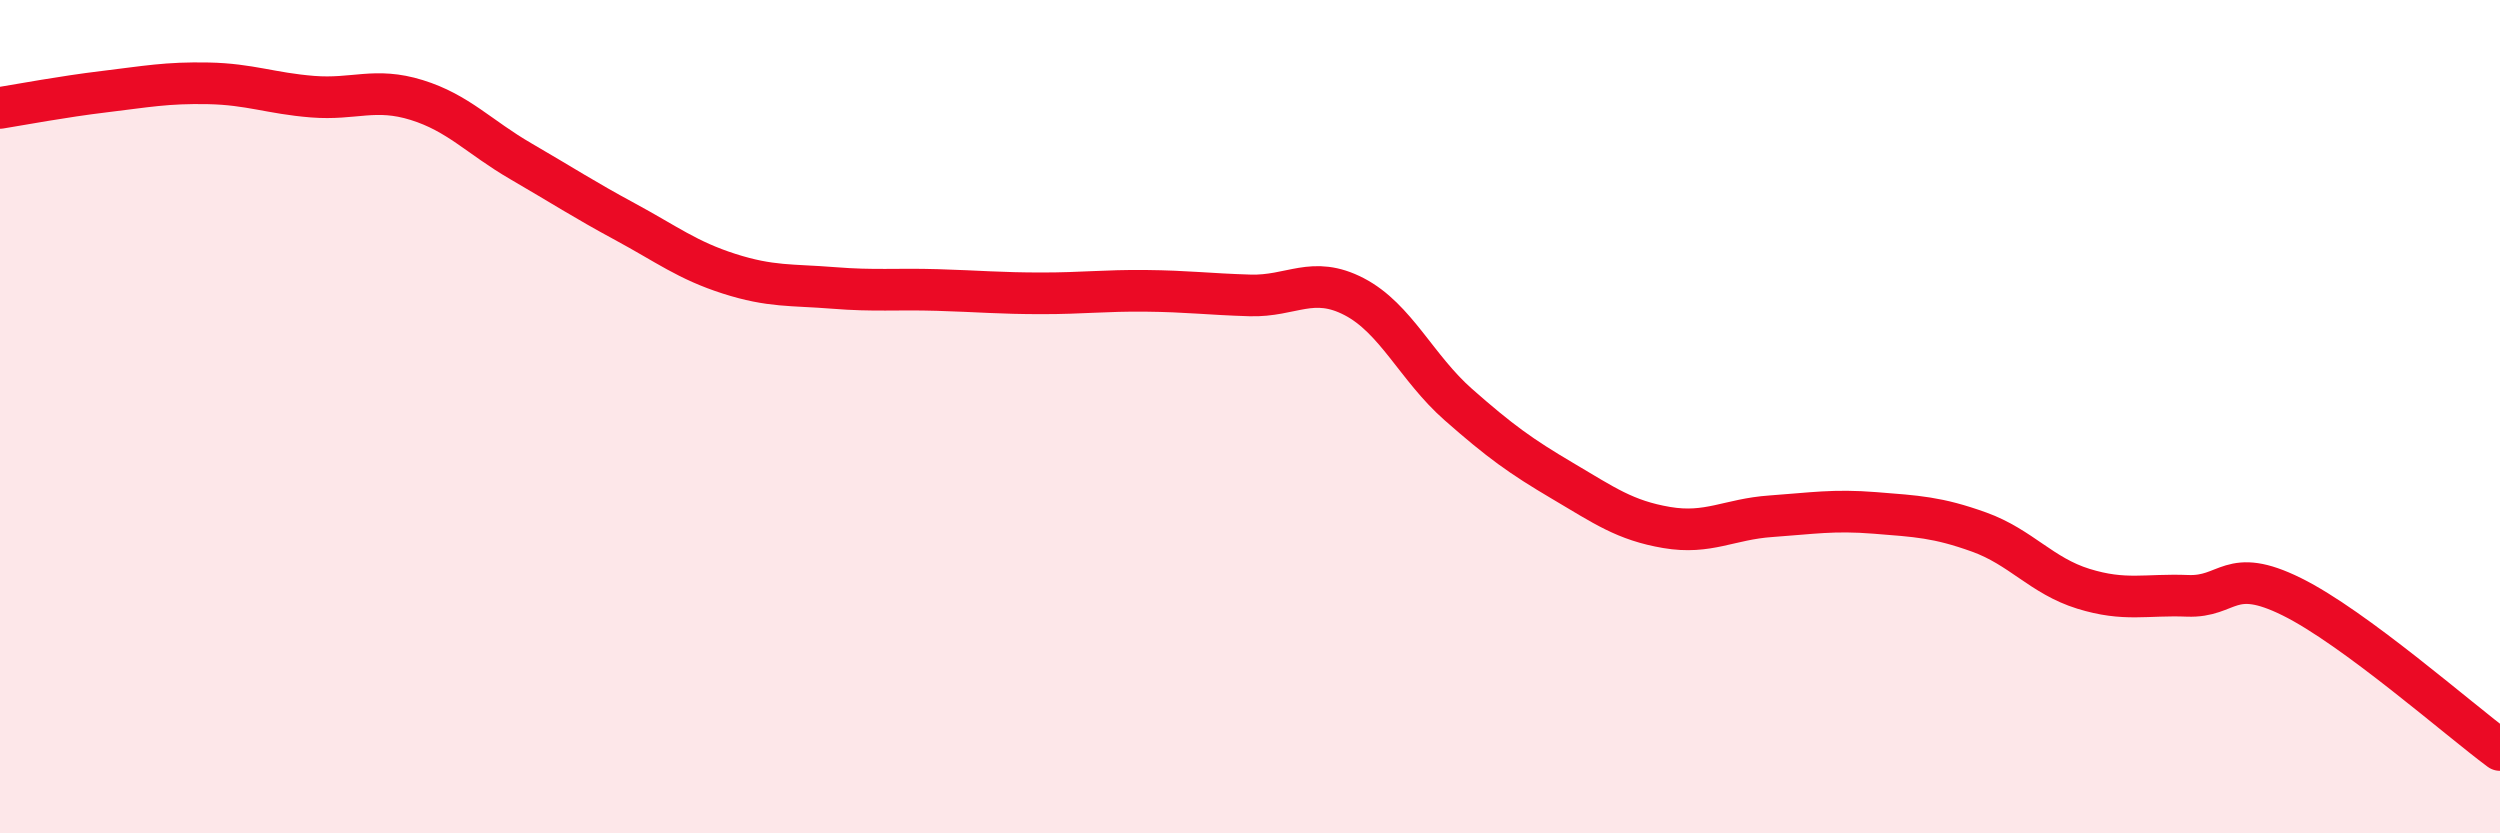
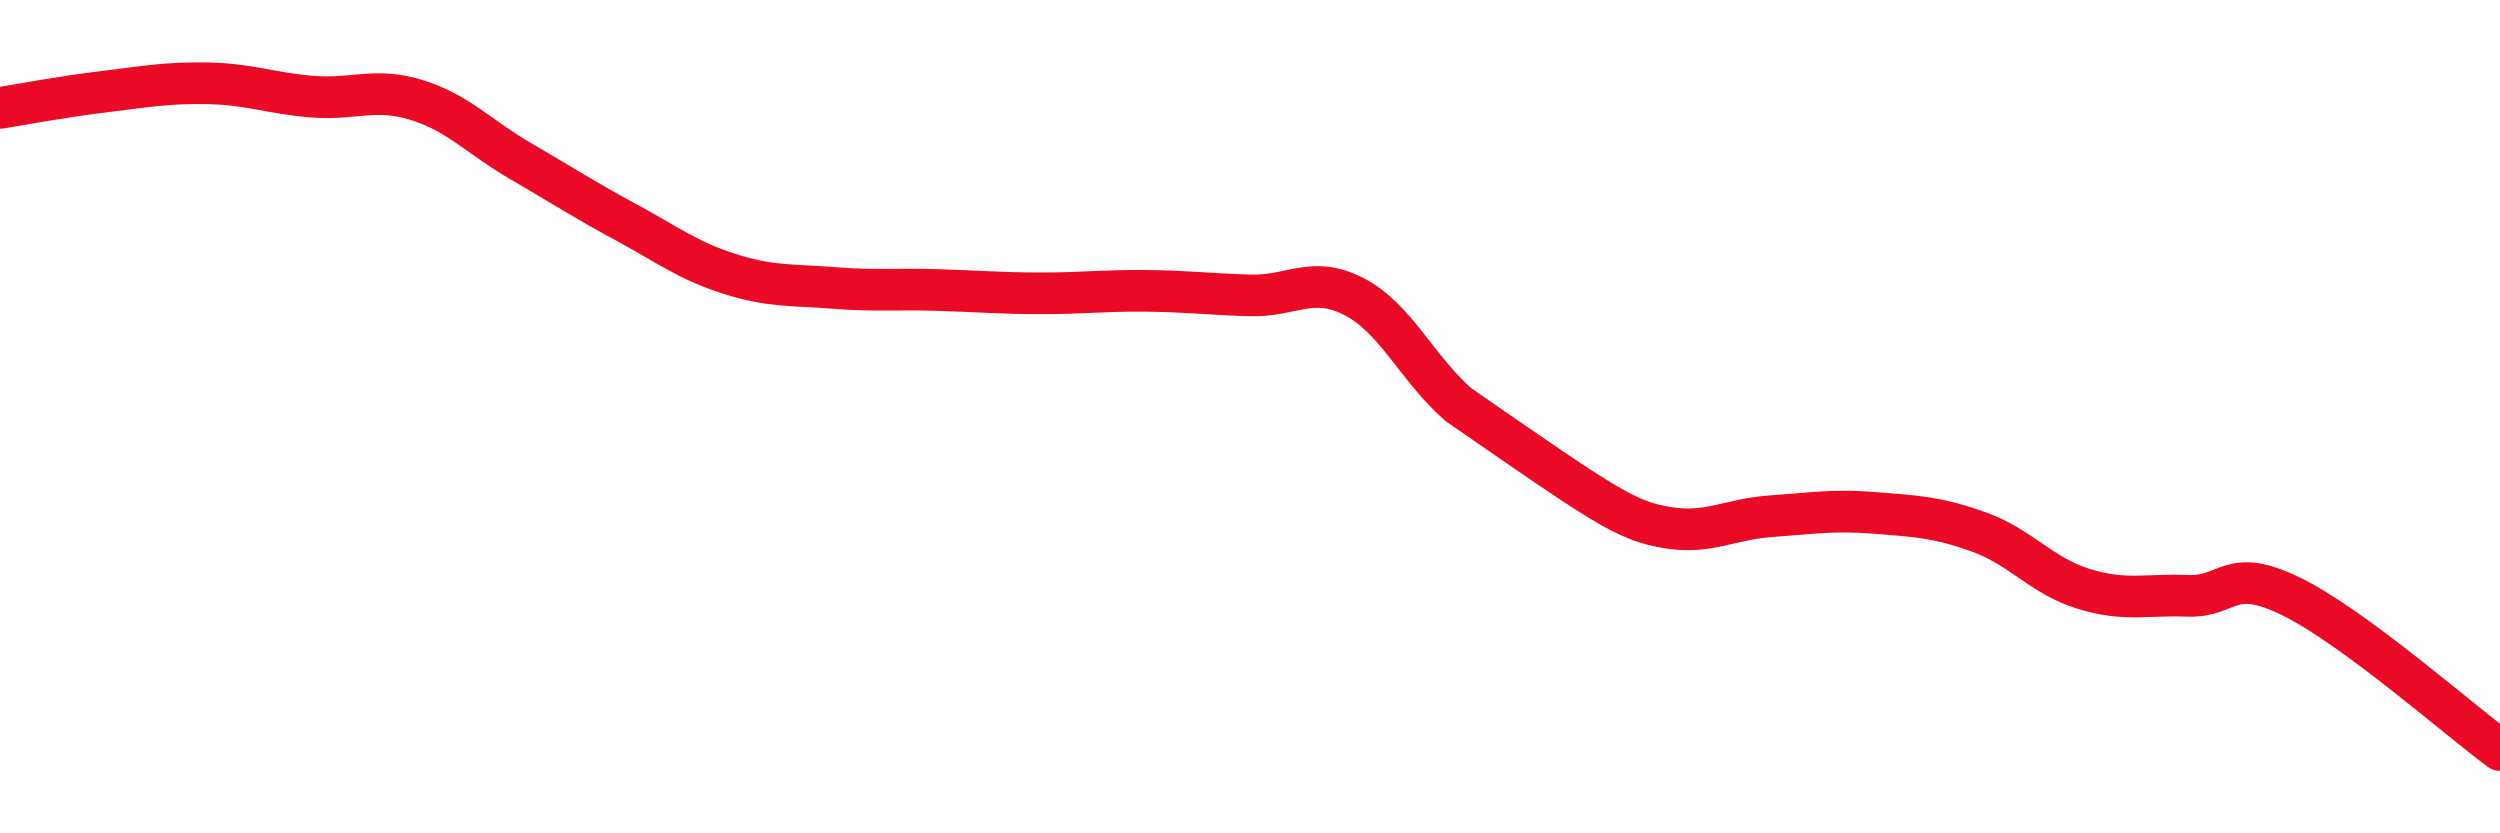
<svg xmlns="http://www.w3.org/2000/svg" width="60" height="20" viewBox="0 0 60 20">
-   <path d="M 0,2.59 C 0.5,2.51 1.5,2.32 2.5,2.2 C 3.5,2.08 4,1.98 5,2 C 6,2.02 6.5,2.24 7.5,2.32 C 8.5,2.4 9,2.09 10,2.4 C 11,2.71 11.5,3.29 12.5,3.87 C 13.5,4.45 14,4.78 15,5.32 C 16,5.86 16.5,6.25 17.5,6.57 C 18.5,6.89 19,6.83 20,6.91 C 21,6.99 21.5,6.93 22.5,6.96 C 23.5,6.99 24,7.04 25,7.04 C 26,7.04 26.5,6.97 27.5,6.98 C 28.5,6.99 29,7.06 30,7.09 C 31,7.12 31.5,6.6 32.5,7.12 C 33.5,7.64 34,8.83 35,9.71 C 36,10.59 36.5,10.95 37.5,11.54 C 38.5,12.13 39,12.49 40,12.66 C 41,12.83 41.5,12.46 42.5,12.39 C 43.5,12.32 44,12.23 45,12.31 C 46,12.39 46.5,12.41 47.5,12.77 C 48.5,13.13 49,13.82 50,14.13 C 51,14.44 51.5,14.26 52.5,14.3 C 53.5,14.34 53.5,13.58 55,14.32 C 56.5,15.06 59,17.26 60,18L60 20L0 20Z" fill="#EB0A25" opacity="0.1" stroke-linecap="round" stroke-linejoin="round" />
-   <path d="M 0,2.59 C 0.5,2.51 1.5,2.32 2.5,2.2 C 3.5,2.08 4,1.98 5,2 C 6,2.02 6.5,2.24 7.5,2.32 C 8.5,2.4 9,2.09 10,2.4 C 11,2.71 11.5,3.29 12.5,3.87 C 13.5,4.45 14,4.78 15,5.32 C 16,5.86 16.5,6.25 17.5,6.57 C 18.5,6.89 19,6.83 20,6.91 C 21,6.99 21.5,6.93 22.5,6.96 C 23.5,6.99 24,7.04 25,7.04 C 26,7.04 26.5,6.97 27.5,6.98 C 28.5,6.99 29,7.06 30,7.09 C 31,7.12 31.5,6.6 32.5,7.12 C 33.5,7.64 34,8.83 35,9.71 C 36,10.59 36.5,10.95 37.5,11.54 C 38.5,12.13 39,12.49 40,12.66 C 41,12.83 41.5,12.46 42.5,12.39 C 43.5,12.32 44,12.23 45,12.31 C 46,12.39 46.5,12.41 47.5,12.77 C 48.5,13.13 49,13.82 50,14.13 C 51,14.44 51.5,14.26 52.5,14.3 C 53.5,14.34 53.5,13.58 55,14.32 C 56.5,15.06 59,17.26 60,18" stroke="#EB0A25" stroke-width="1" fill="none" stroke-linecap="round" stroke-linejoin="round" />
+   <path d="M 0,2.59 C 0.5,2.51 1.5,2.32 2.5,2.2 C 3.5,2.08 4,1.98 5,2 C 6,2.02 6.5,2.24 7.5,2.32 C 8.5,2.4 9,2.09 10,2.4 C 11,2.71 11.5,3.29 12.5,3.87 C 13.5,4.45 14,4.78 15,5.32 C 16,5.86 16.5,6.25 17.5,6.57 C 18.5,6.89 19,6.83 20,6.91 C 21,6.99 21.5,6.93 22.5,6.96 C 23.5,6.99 24,7.04 25,7.04 C 26,7.04 26.5,6.97 27.5,6.98 C 28.5,6.99 29,7.06 30,7.09 C 31,7.12 31.5,6.6 32.5,7.12 C 33.5,7.64 34,8.83 35,9.71 C 38.5,12.13 39,12.49 40,12.66 C 41,12.83 41.5,12.46 42.5,12.39 C 43.5,12.32 44,12.23 45,12.31 C 46,12.39 46.5,12.41 47.5,12.77 C 48.5,13.13 49,13.82 50,14.13 C 51,14.44 51.5,14.26 52.5,14.3 C 53.5,14.34 53.5,13.58 55,14.32 C 56.5,15.06 59,17.26 60,18" stroke="#EB0A25" stroke-width="1" fill="none" stroke-linecap="round" stroke-linejoin="round" />
</svg>